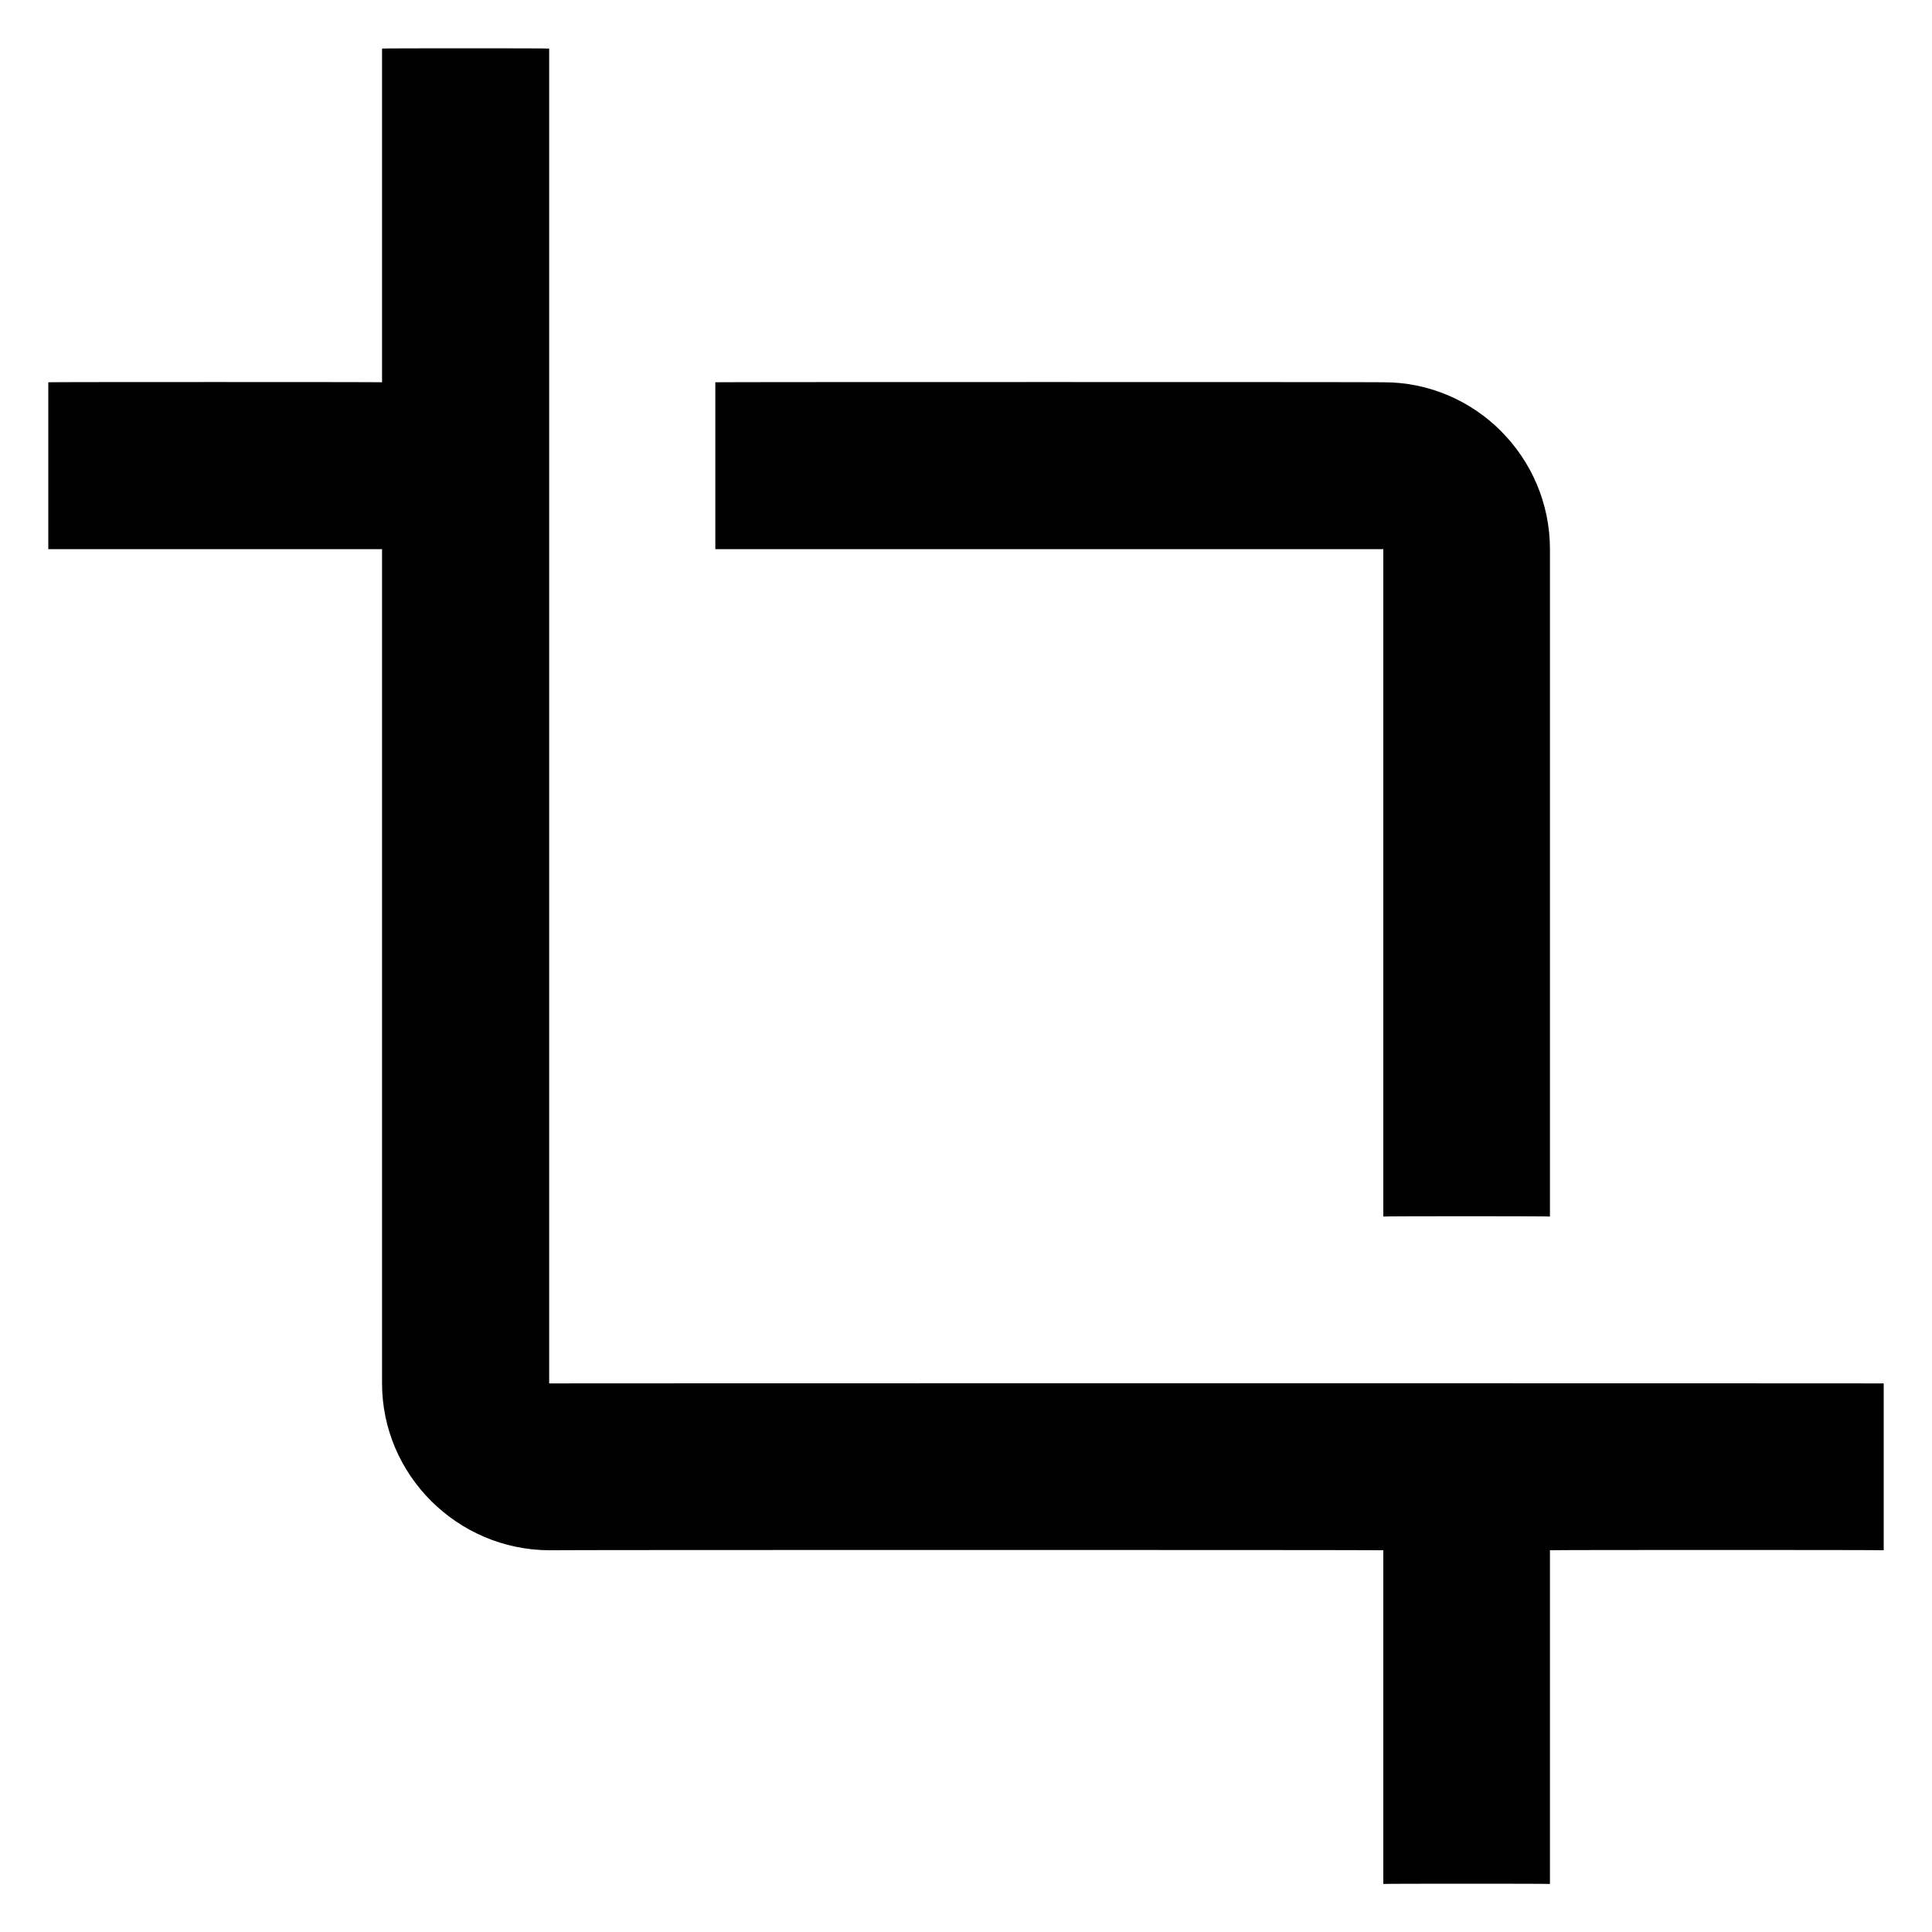
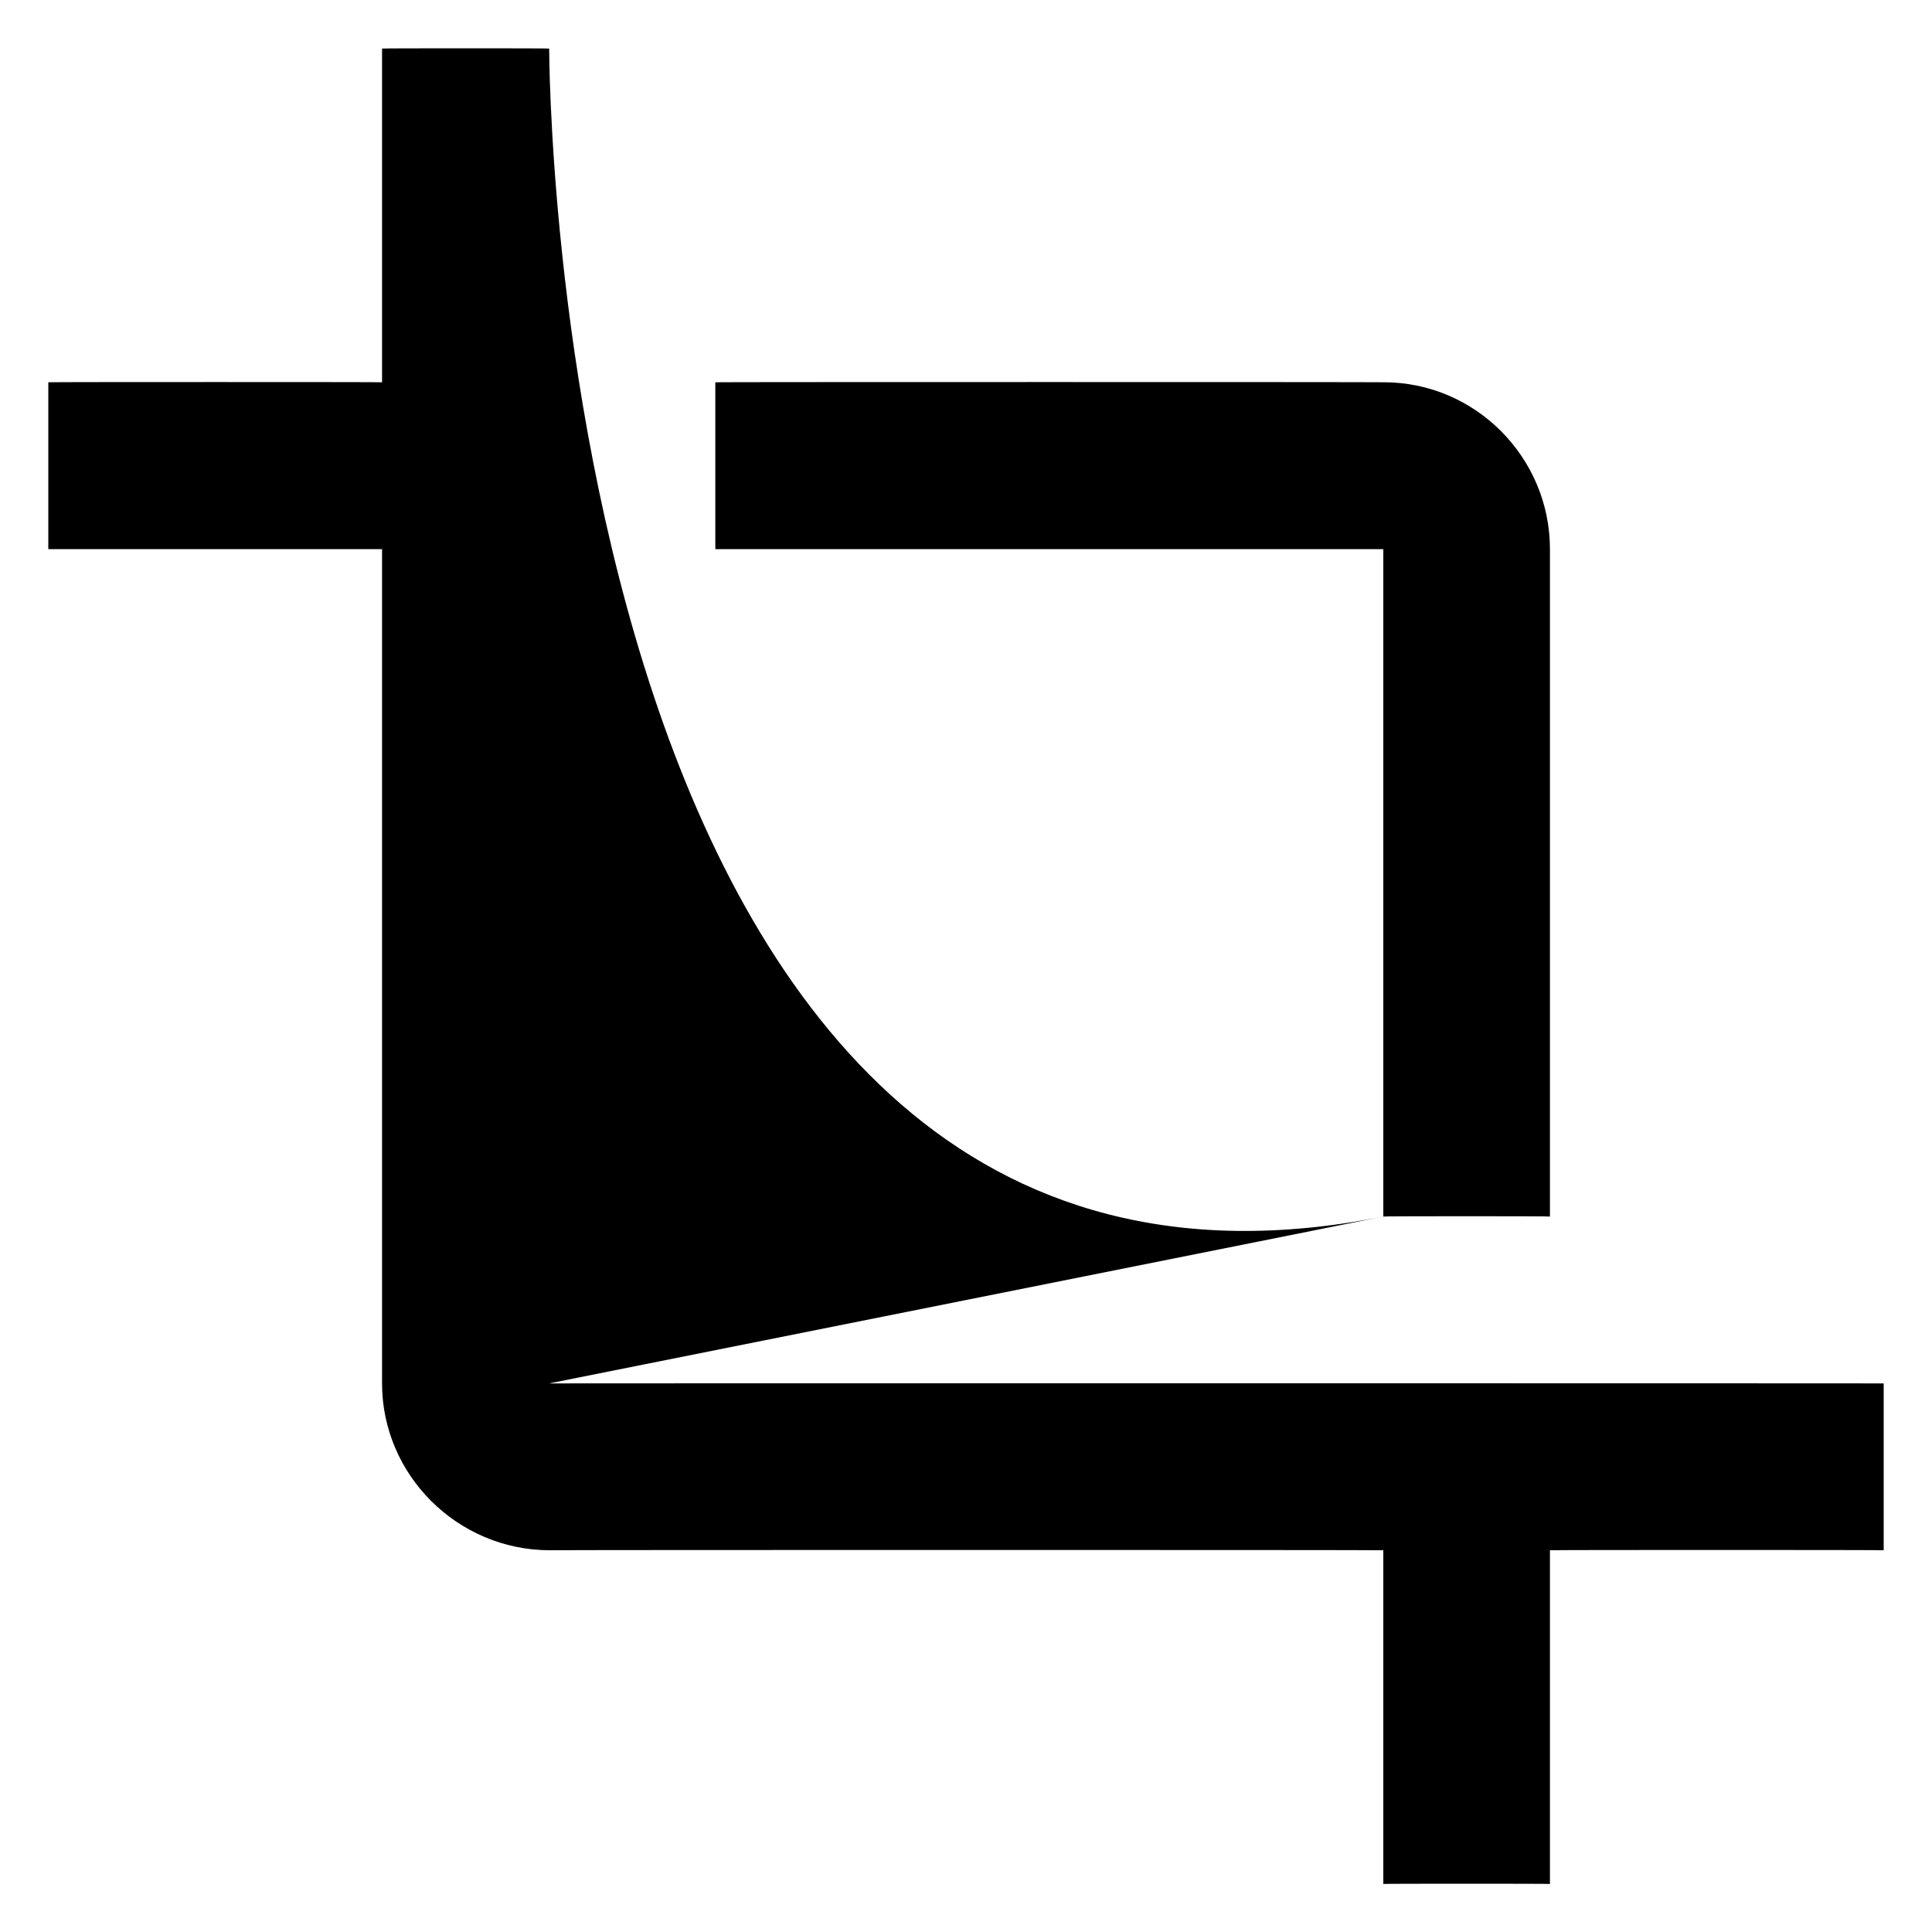
<svg xmlns="http://www.w3.org/2000/svg" version="1.1" width="100%" height="100%" id="svgWorkerArea" viewBox="0 0 400 400" style="background: white;">
  <defs id="defsdoc">
    <pattern id="patternBool" x="0" y="0" width="10" height="10" patternUnits="userSpaceOnUse" patternTransform="rotate(35)">
-       <circle cx="5" cy="5" r="4" style="stroke: none;fill: #ff000070;" />
-     </pattern>
+       </pattern>
  </defs>
  <g id="fileImp-631116329" class="cosito">
-     <path id="pathImp-617202629" fill="#000000" class="grouped" d="M286.4 251.873C286.4 251.782 320.9 251.782 320.9 251.873 320.9 251.782 320.9 113.682 320.9 113.691 320.9 94.682 305.4 79.082 286.4 79.145 286.4 79.082 148.1 79.082 148.1 79.145 148.1 79.082 148.1 113.682 148.1 113.691 148.1 113.682 286.4 113.682 286.4 113.691 286.4 113.682 286.4 251.782 286.4 251.873 286.4 251.782 286.4 251.782 286.4 251.873M113.7 286.418C113.7 286.382 113.7 9.982 113.7 10.055 113.7 9.982 79.1 9.982 79.1 10.055 79.1 9.982 79.1 79.082 79.1 79.145 79.1 79.082 10 79.082 10 79.145 10 79.082 10 113.682 10 113.691 10 113.682 79.1 113.682 79.1 113.691 79.1 113.682 79.1 286.382 79.1 286.418 79.1 305.382 94.7 320.882 113.7 320.964 113.7 320.882 286.4 320.882 286.4 320.964 286.4 320.882 286.4 389.982 286.4 390.055 286.4 389.982 320.9 389.982 320.9 390.055 320.9 389.982 320.9 320.882 320.9 320.964 320.9 320.882 390 320.882 390 320.964 390 320.882 390 286.382 390 286.418 390 286.382 113.7 286.382 113.7 286.418 113.7 286.382 113.7 286.382 113.7 286.418" />
+     <path id="pathImp-617202629" fill="#000000" class="grouped" d="M286.4 251.873C286.4 251.782 320.9 251.782 320.9 251.873 320.9 251.782 320.9 113.682 320.9 113.691 320.9 94.682 305.4 79.082 286.4 79.145 286.4 79.082 148.1 79.082 148.1 79.145 148.1 79.082 148.1 113.682 148.1 113.691 148.1 113.682 286.4 113.682 286.4 113.691 286.4 113.682 286.4 251.782 286.4 251.873 286.4 251.782 286.4 251.782 286.4 251.873C113.7 286.382 113.7 9.982 113.7 10.055 113.7 9.982 79.1 9.982 79.1 10.055 79.1 9.982 79.1 79.082 79.1 79.145 79.1 79.082 10 79.082 10 79.145 10 79.082 10 113.682 10 113.691 10 113.682 79.1 113.682 79.1 113.691 79.1 113.682 79.1 286.382 79.1 286.418 79.1 305.382 94.7 320.882 113.7 320.964 113.7 320.882 286.4 320.882 286.4 320.964 286.4 320.882 286.4 389.982 286.4 390.055 286.4 389.982 320.9 389.982 320.9 390.055 320.9 389.982 320.9 320.882 320.9 320.964 320.9 320.882 390 320.882 390 320.964 390 320.882 390 286.382 390 286.418 390 286.382 113.7 286.382 113.7 286.418 113.7 286.382 113.7 286.382 113.7 286.418" />
  </g>
</svg>